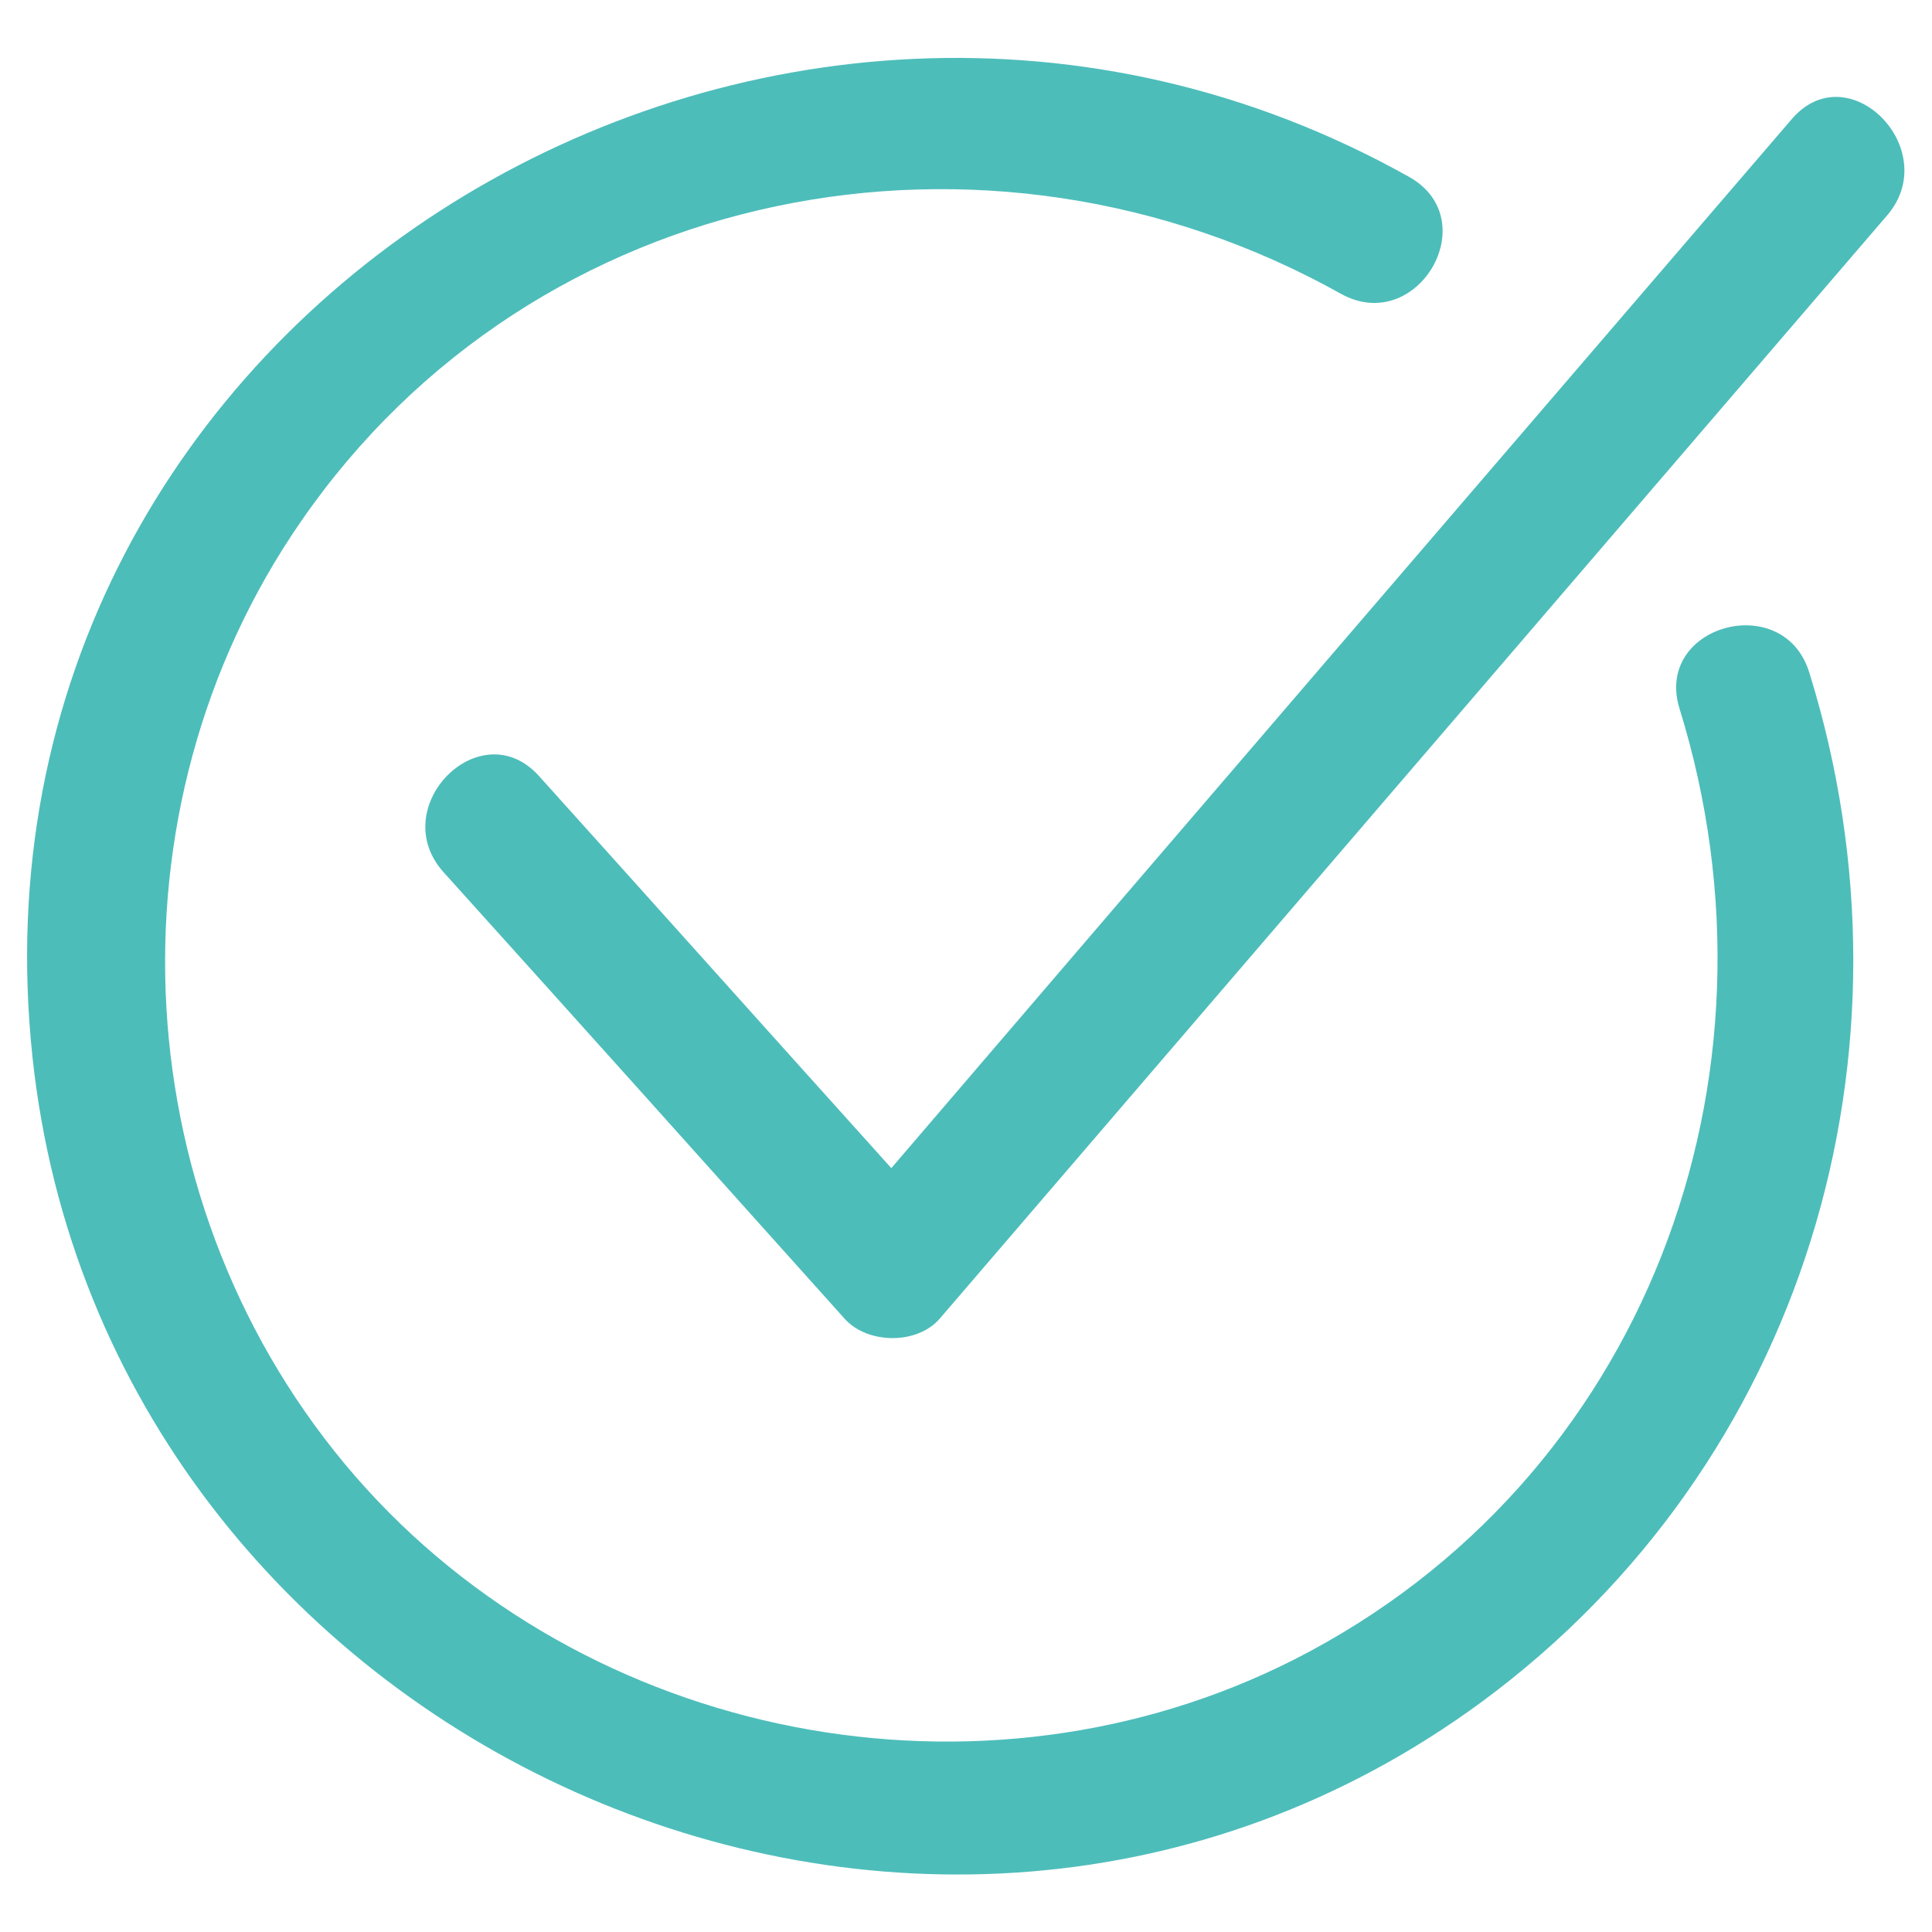
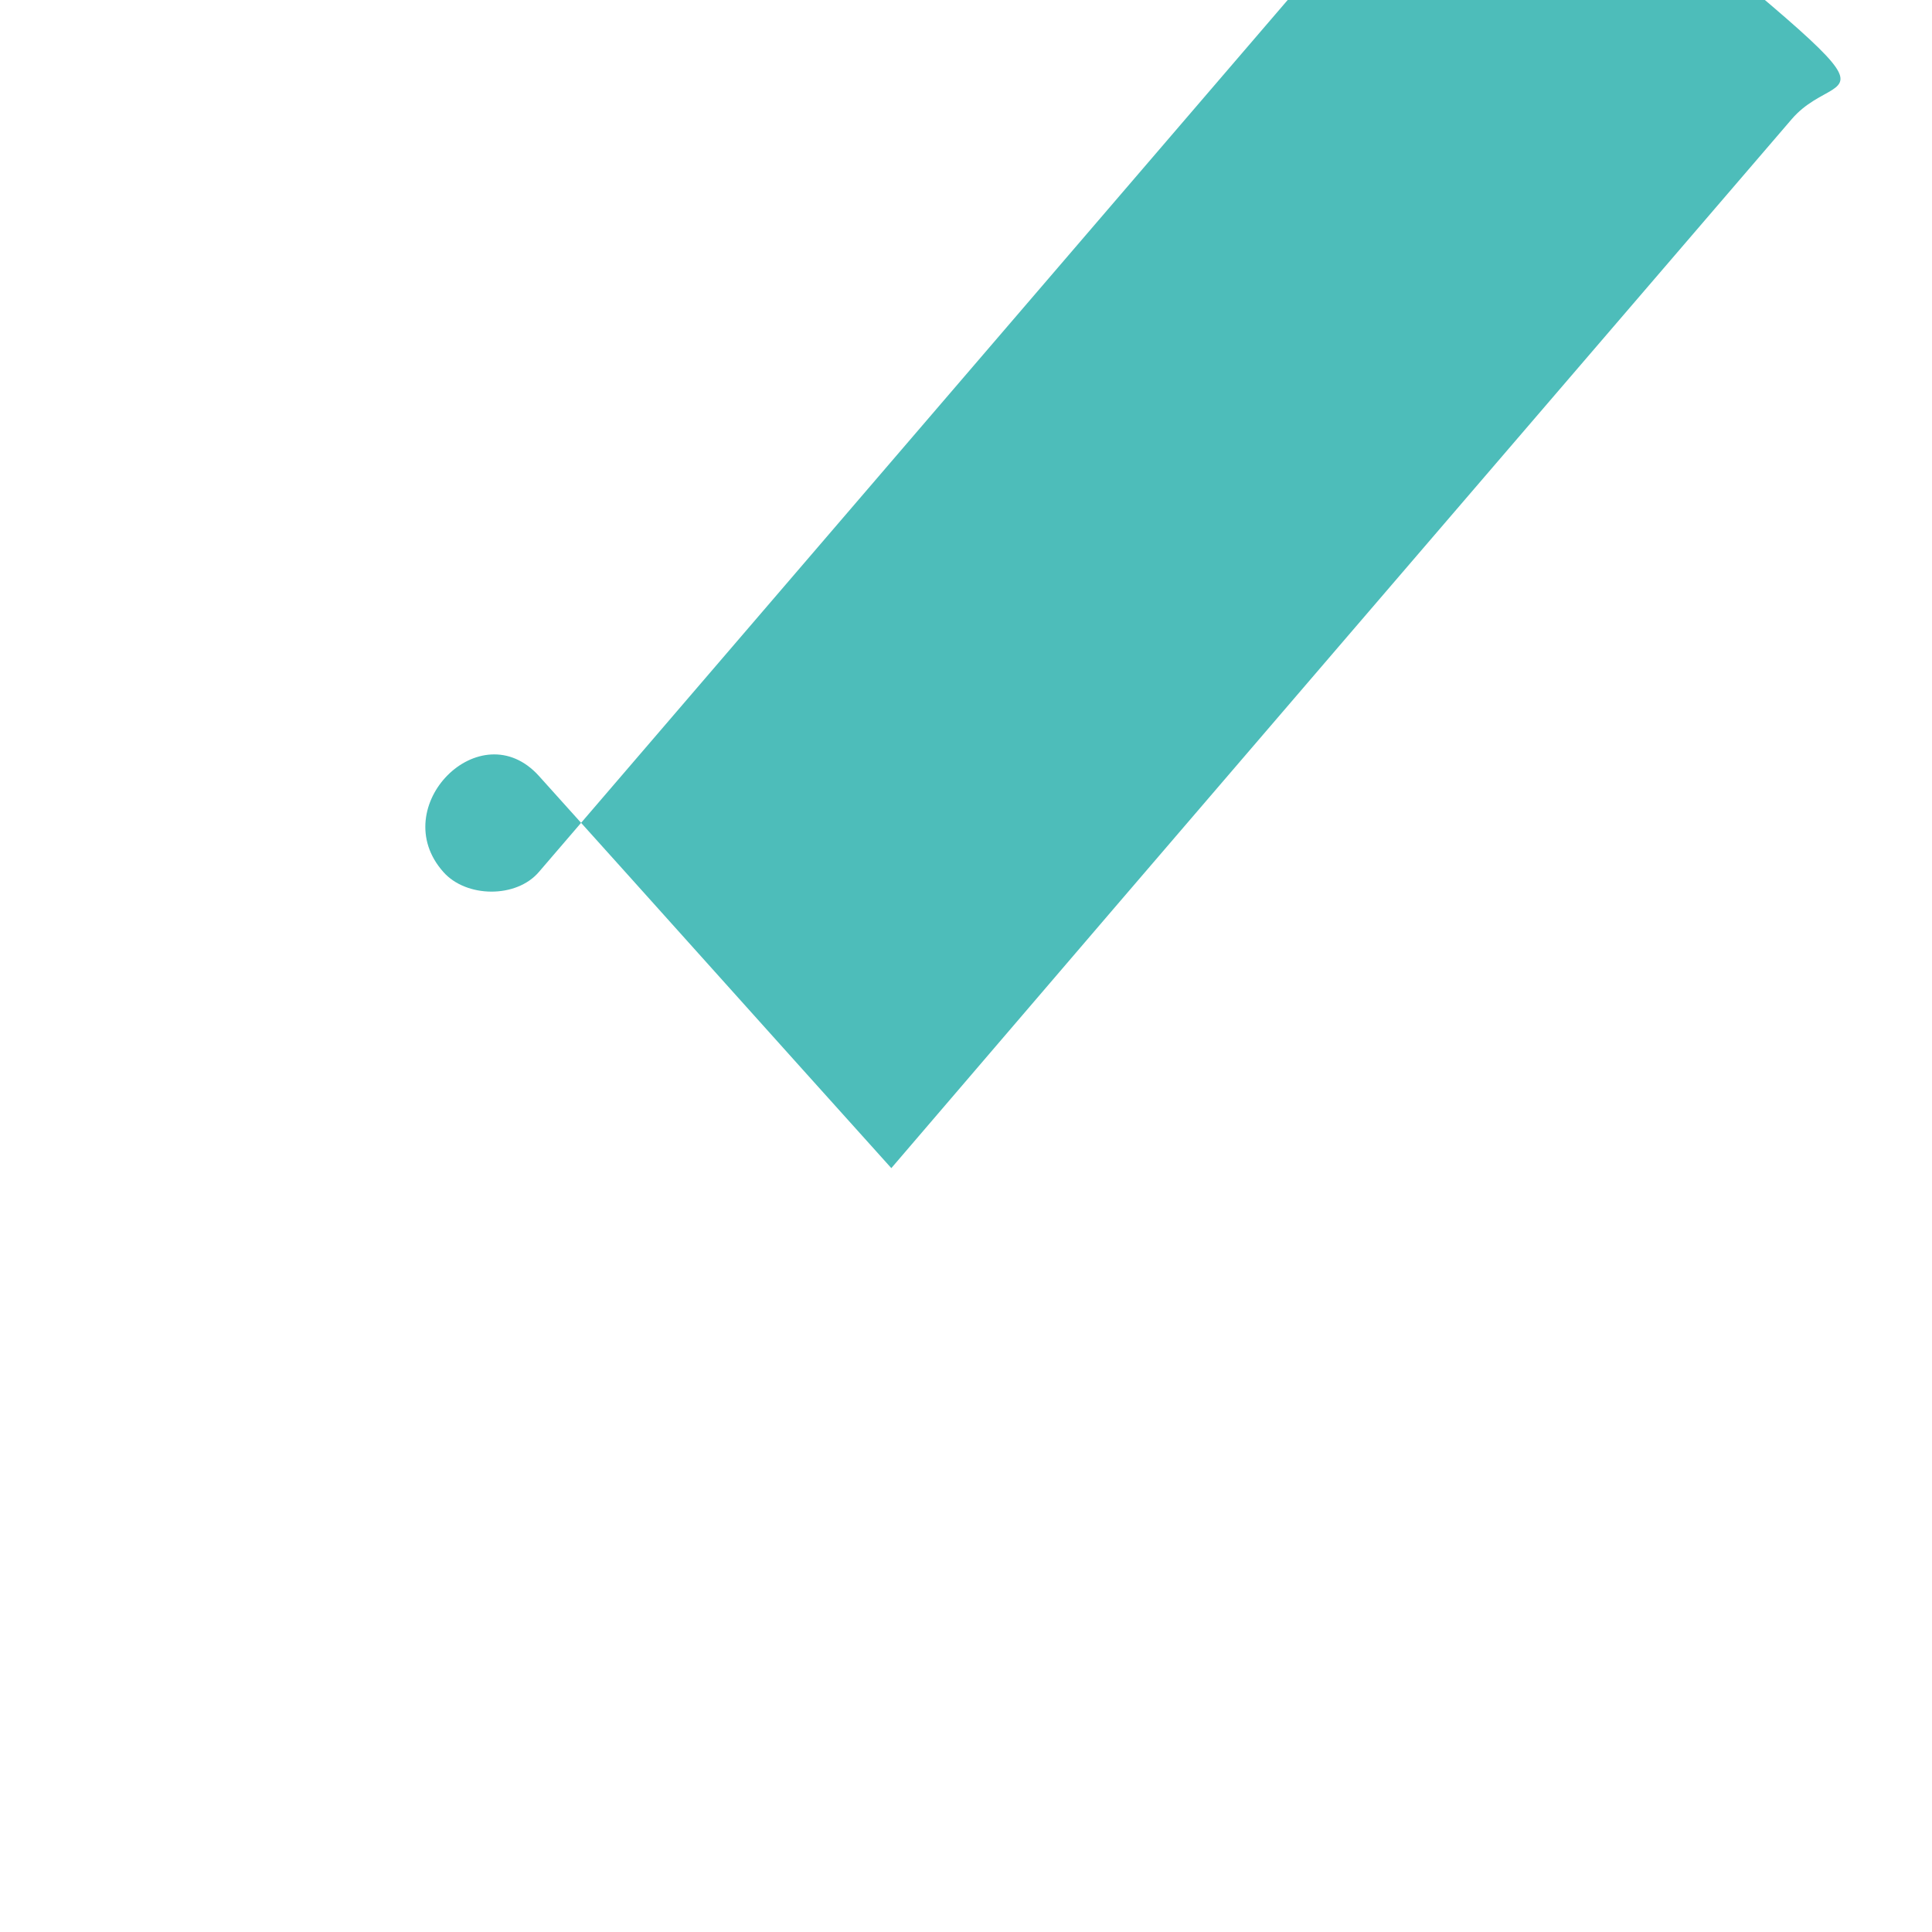
<svg xmlns="http://www.w3.org/2000/svg" version="1.1" id="Layer_1" x="0px" y="0px" viewBox="0 0 238 238" style="enable-background:new 0 0 238 238;" xml:space="preserve">
  <style type="text/css">
	.st0{fill:#4DBDBA;}
</style>
  <g>
-     <path class="st0" d="M220.7,14.7c-37,43.1-74,86.1-110.9,129.2c-14.5-16.1-28.9-32.2-43.4-48.3c-7.2-8-18.9,3.8-11.8,11.8   c16.5,18.3,33,36.7,49.4,55c2.8,3.2,9,3.3,11.8,0c38.9-45.3,77.8-90.6,116.7-135.9C239.4,18.4,227.7,6.5,220.7,14.7z" />
-     <path class="st0" d="M206.9,87.3c14.1,45.5-4.2,95.1-47.4,117.1c-38.6,19.6-87.3,10.1-115.7-22.5c-28.5-32.8-31.4-82-6.7-117.7   c28.8-41.7,84.5-52.4,128.1-28c9.4,5.2,17.8-9.1,8.4-14.4C95.1-22.2-5.8,38.3,4,130.2c9,84.6,109.5,130.3,178.6,79.4   c39.7-29.3,54.8-80,40.3-126.7C219.8,72.6,203.7,77,206.9,87.3z" />
+     <path class="st0" d="M220.7,14.7c-37,43.1-74,86.1-110.9,129.2c-14.5-16.1-28.9-32.2-43.4-48.3c-7.2-8-18.9,3.8-11.8,11.8   c2.8,3.2,9,3.3,11.8,0c38.9-45.3,77.8-90.6,116.7-135.9C239.4,18.4,227.7,6.5,220.7,14.7z" />
  </g>
</svg>